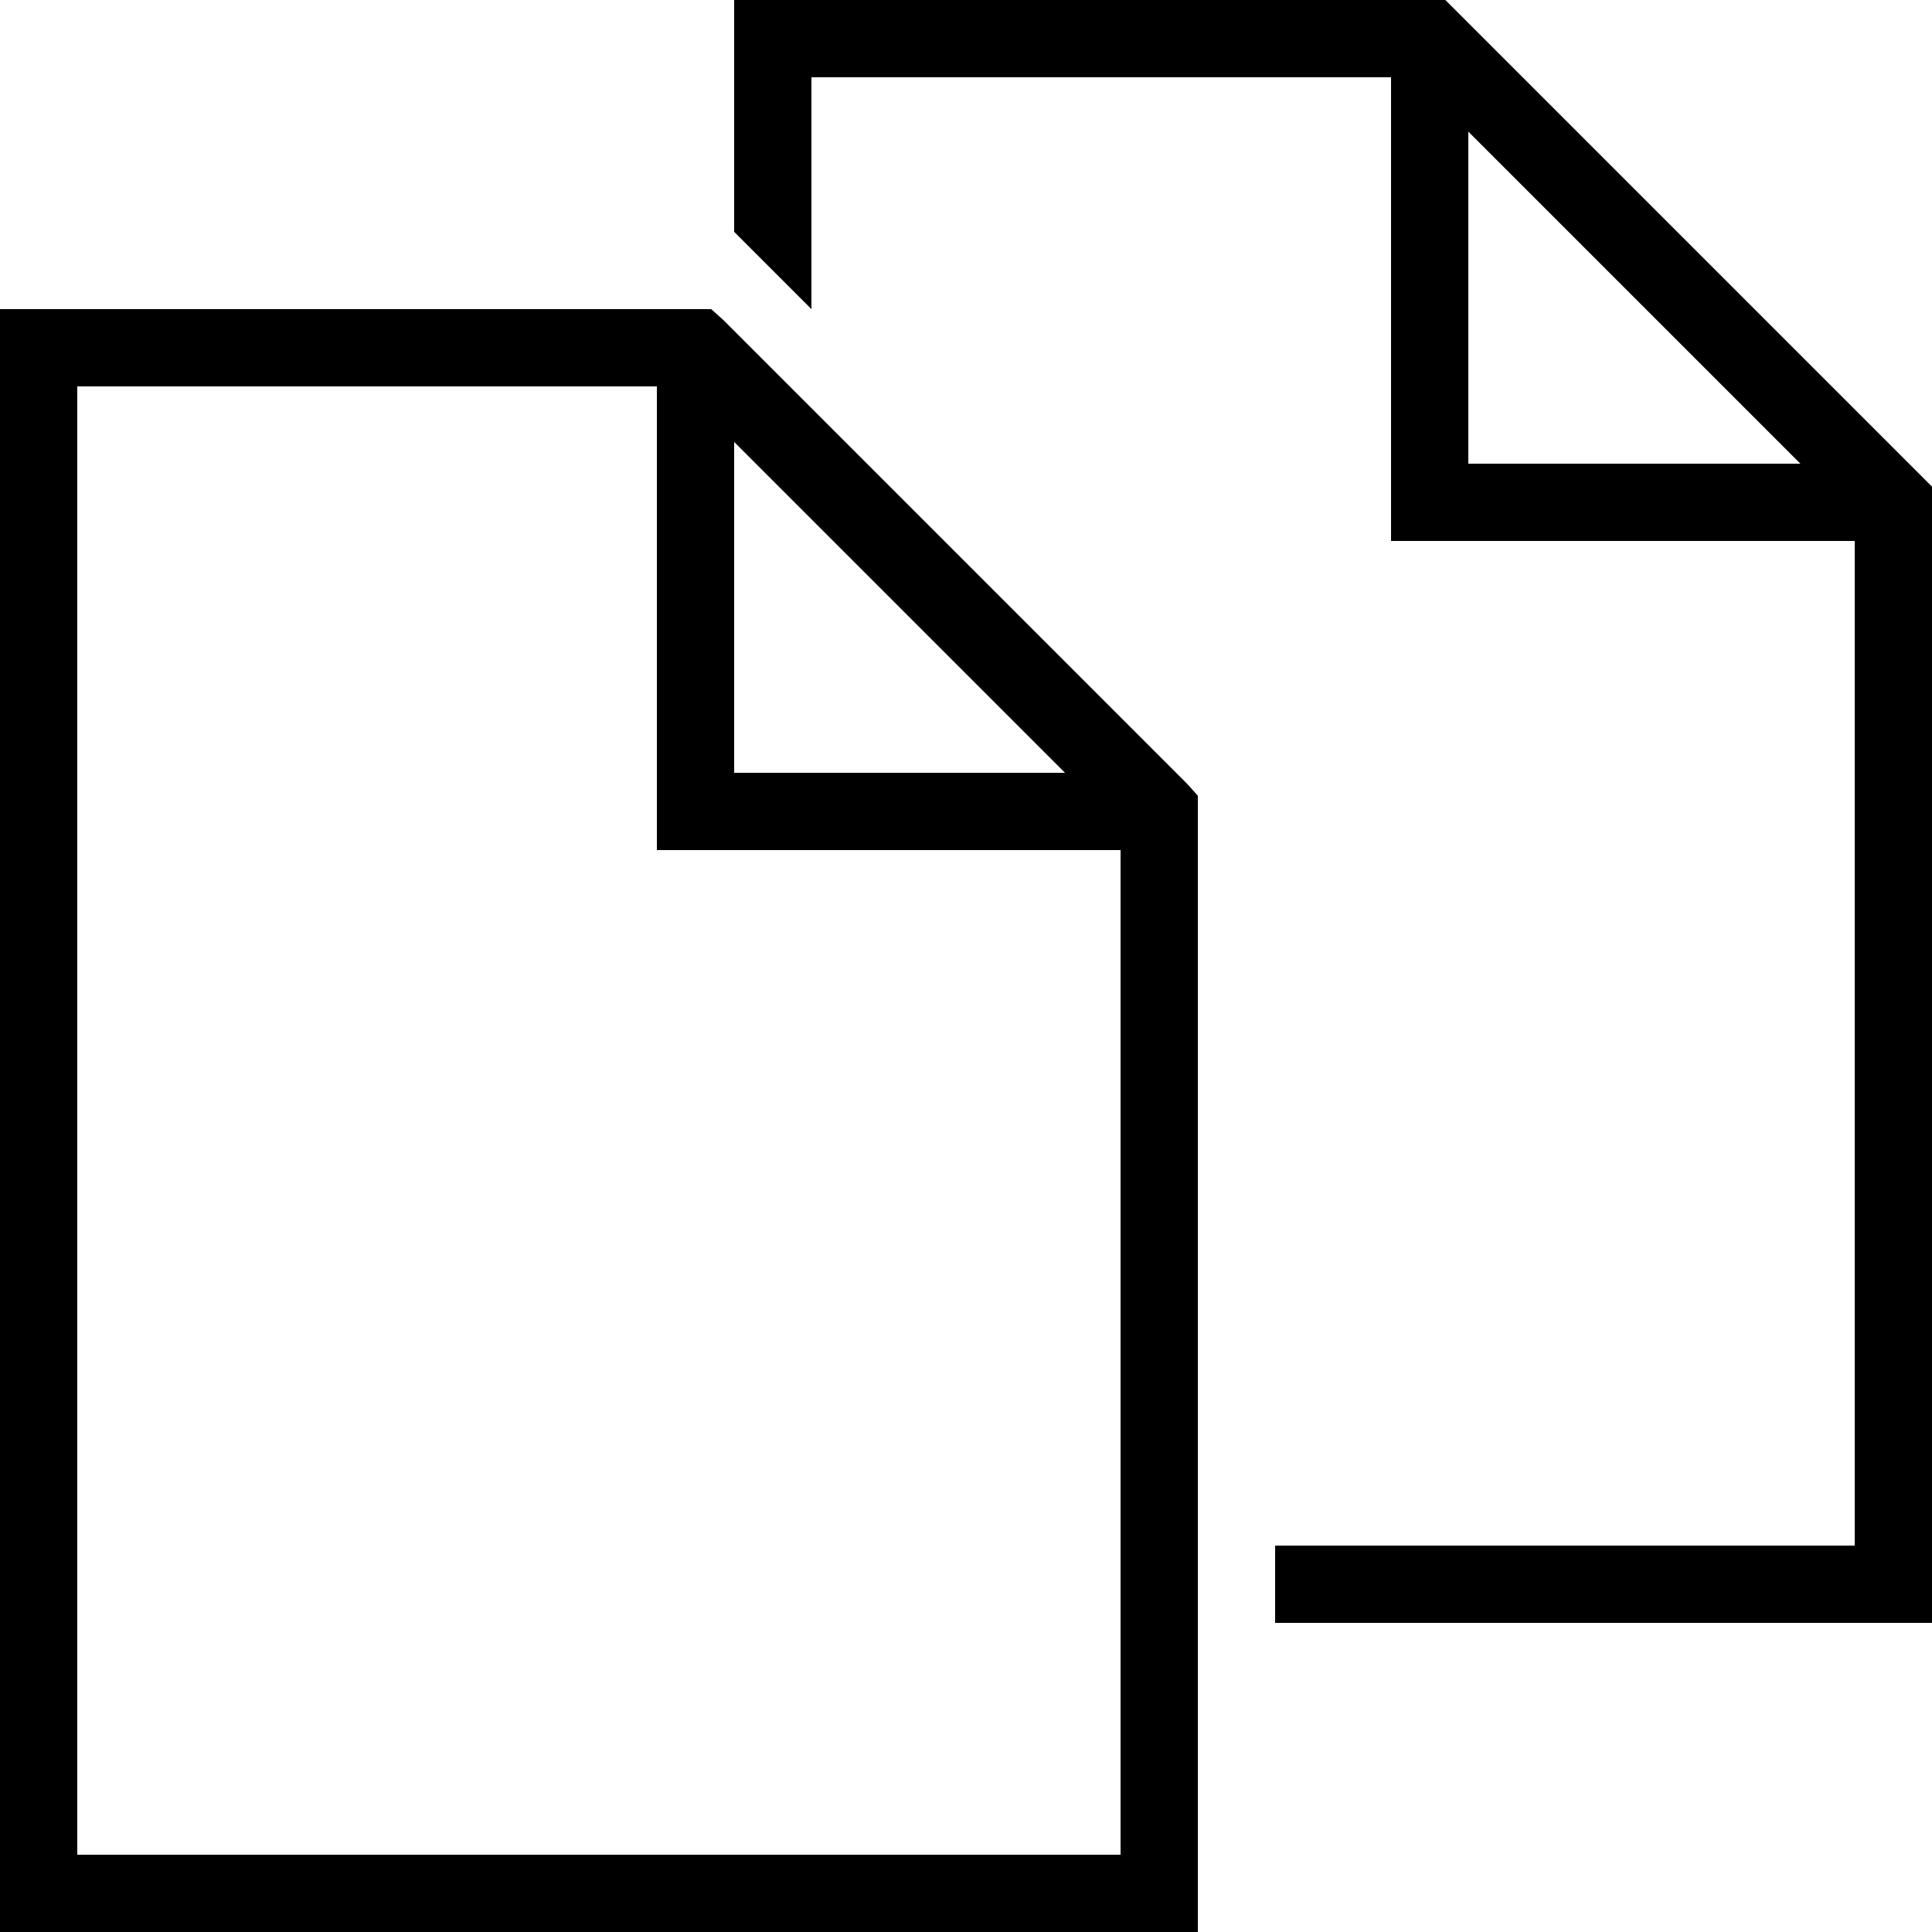
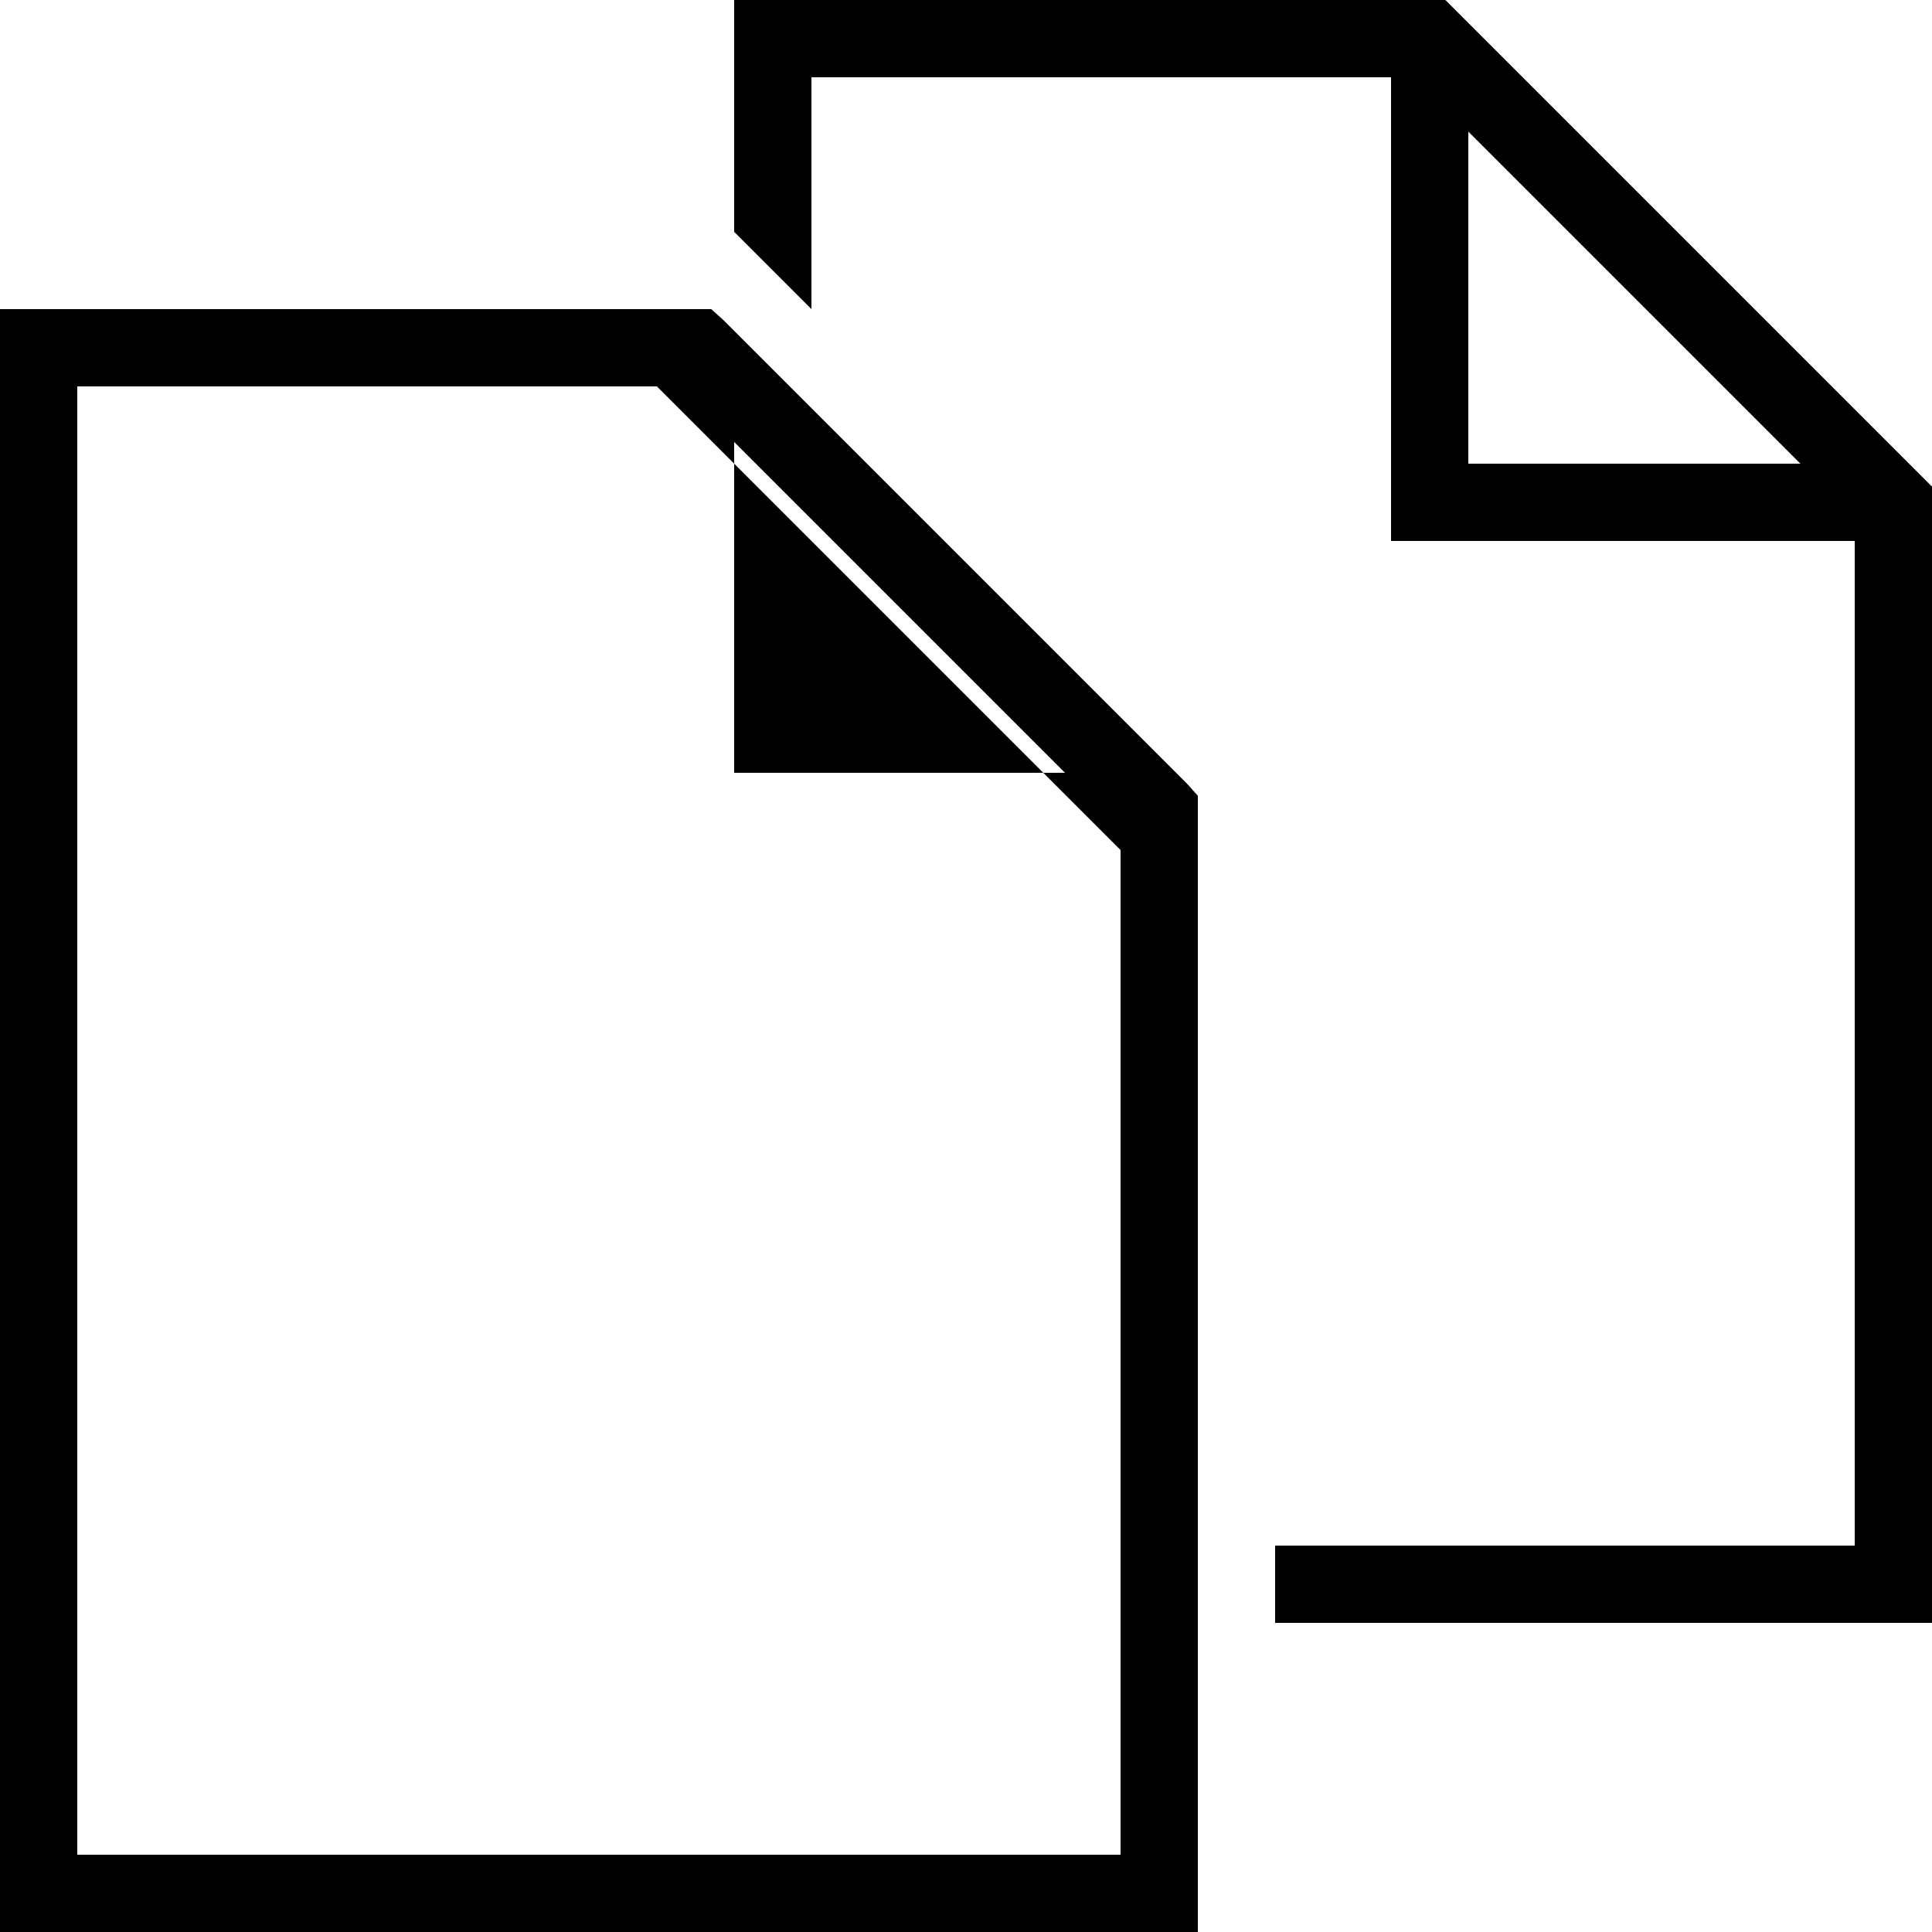
<svg xmlns="http://www.w3.org/2000/svg" viewBox="0 0 50 50" width="100px" height="100px">
-   <path d="M 19 0 L 19 6 L 21 8 L 21 2 L 36 2 L 36 14 L 48 14 L 48 40 L 33 40 L 33 42 L 50 42 L 50 12.594 L 37.406 0 Z M 38 3.406 L 46.594 12 L 38 12 Z M 0 8 L 0 50 L 31 50 L 31 20.594 L 30.719 20.281 L 18.719 8.281 L 18.406 8 Z M 2 10 L 17 10 L 17 22 L 29 22 L 29 48 L 2 48 Z M 19 11.438 L 27.562 20 L 19 20 Z" />
+   <path d="M 19 0 L 19 6 L 21 8 L 21 2 L 36 2 L 36 14 L 48 14 L 48 40 L 33 40 L 33 42 L 50 42 L 50 12.594 L 37.406 0 Z M 38 3.406 L 46.594 12 L 38 12 Z M 0 8 L 0 50 L 31 50 L 31 20.594 L 30.719 20.281 L 18.719 8.281 L 18.406 8 Z M 2 10 L 17 10 L 29 22 L 29 48 L 2 48 Z M 19 11.438 L 27.562 20 L 19 20 Z" />
</svg>